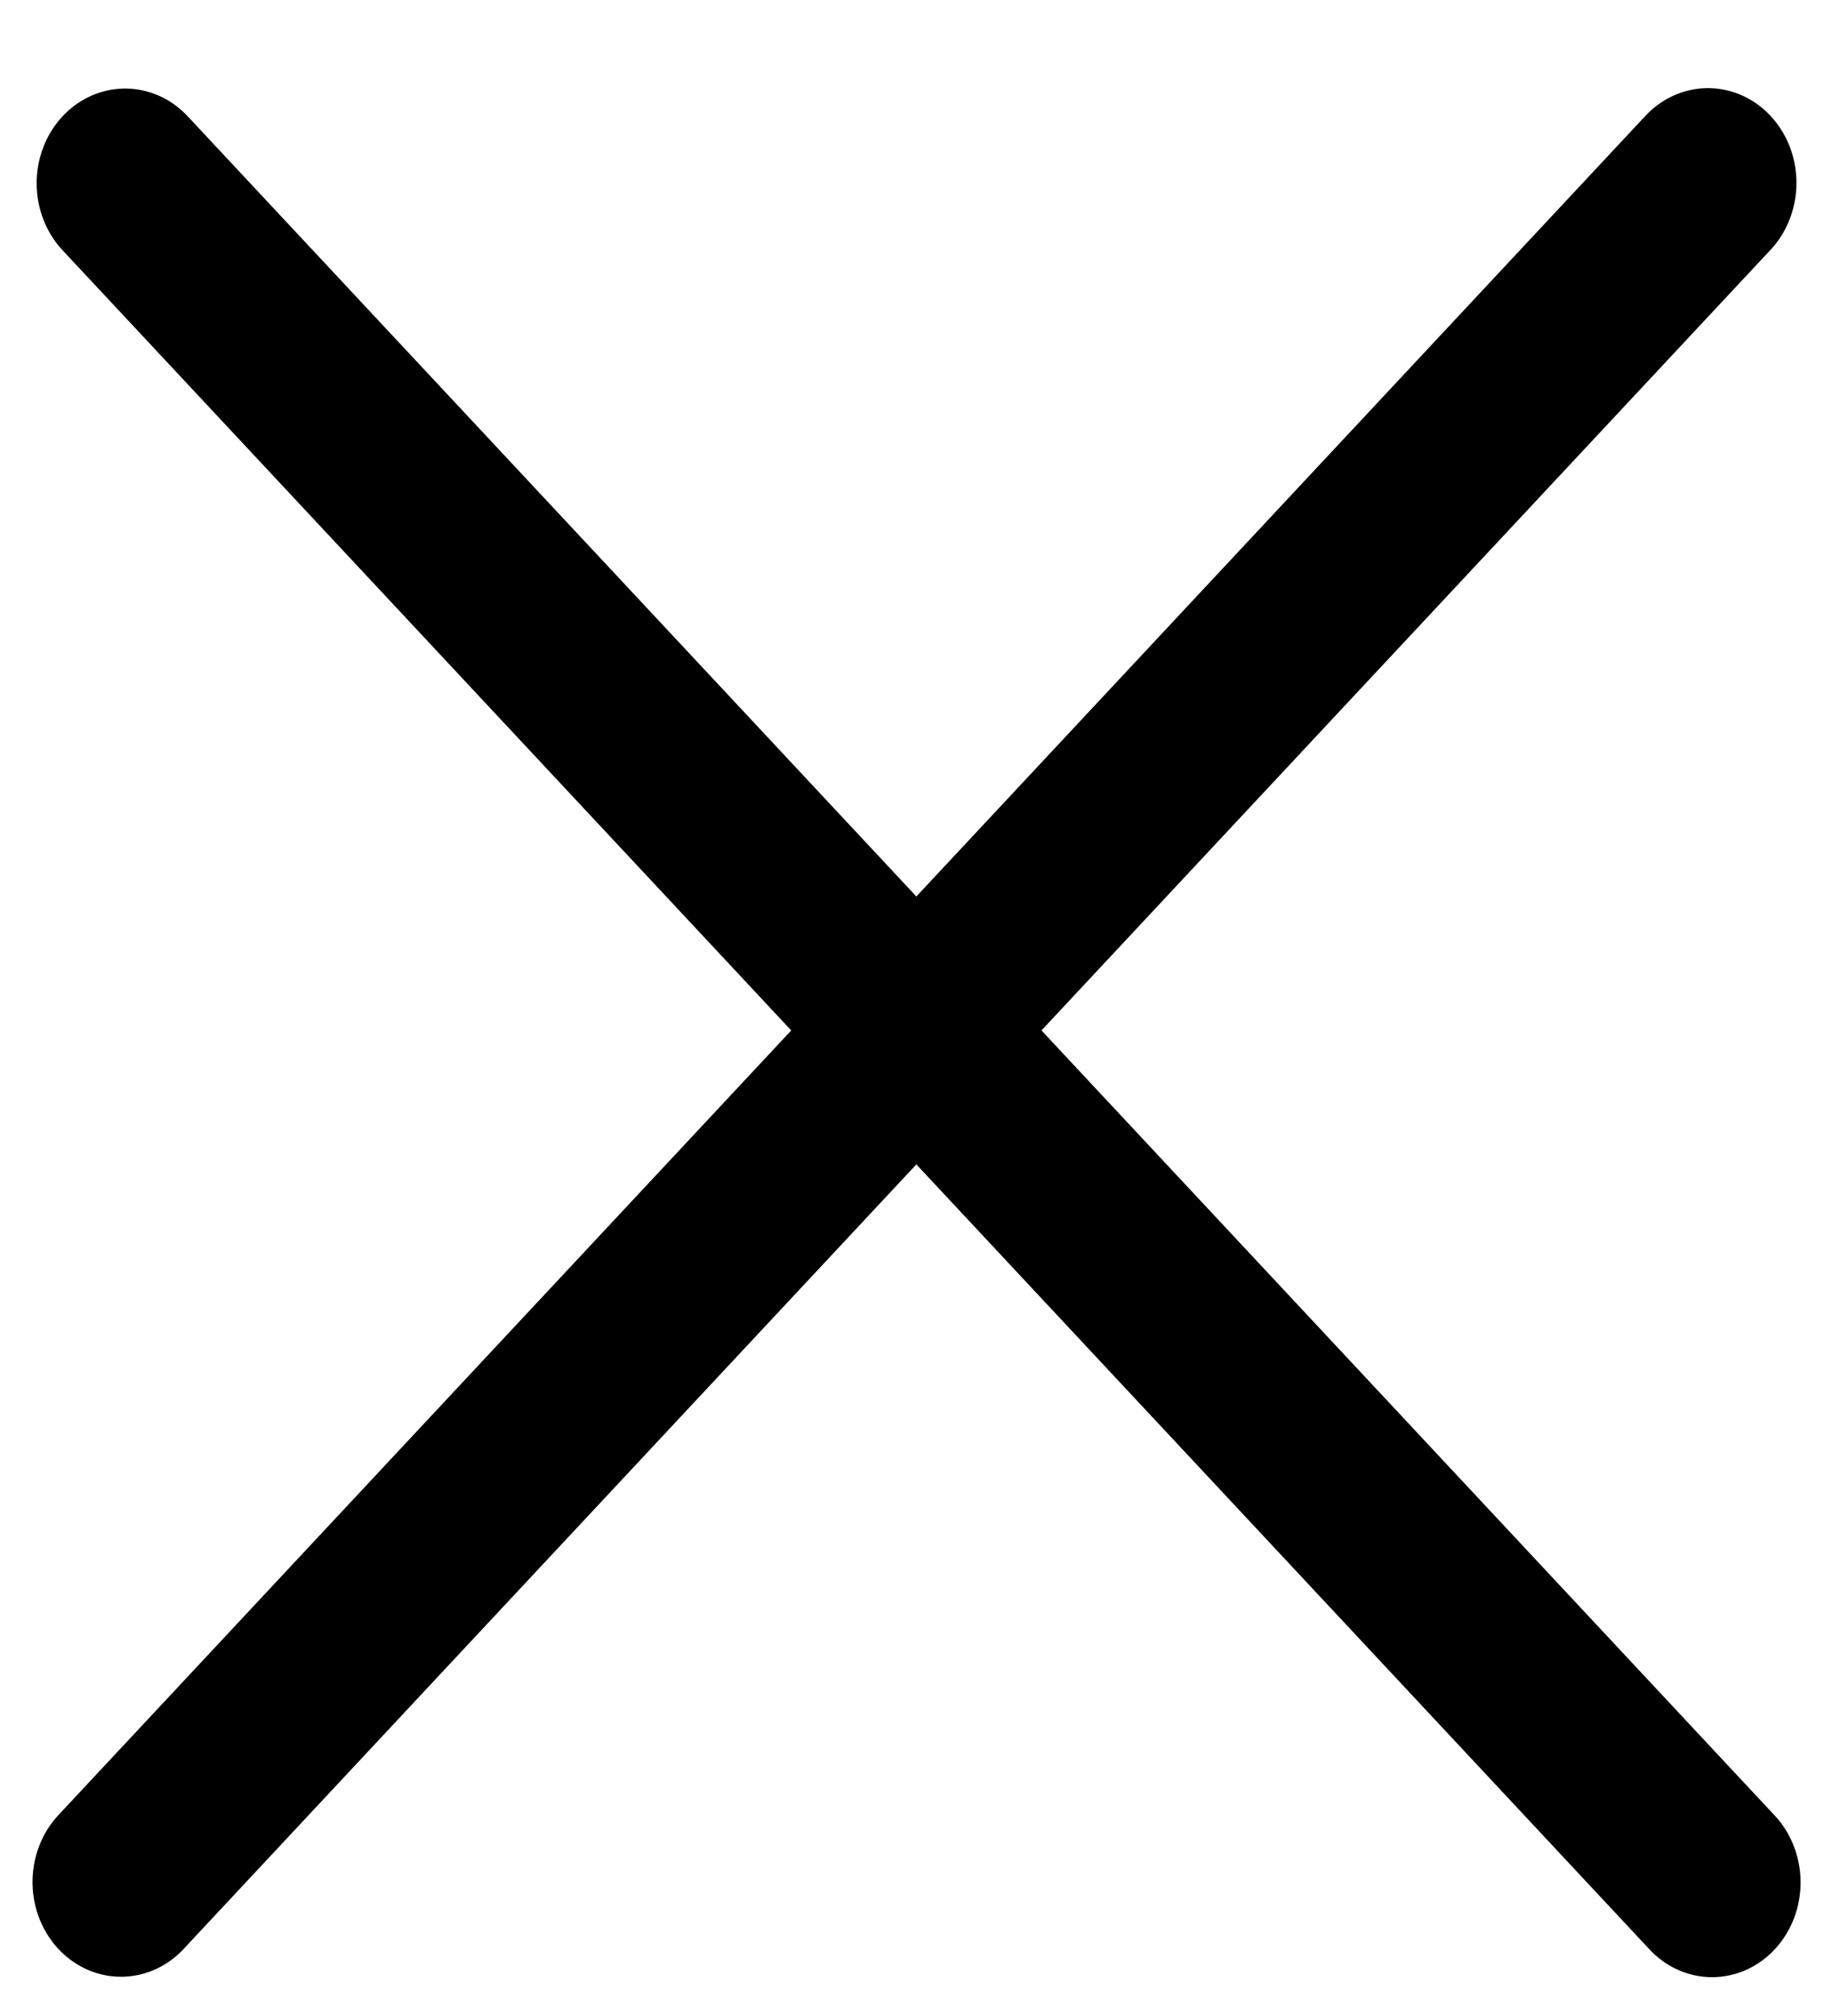
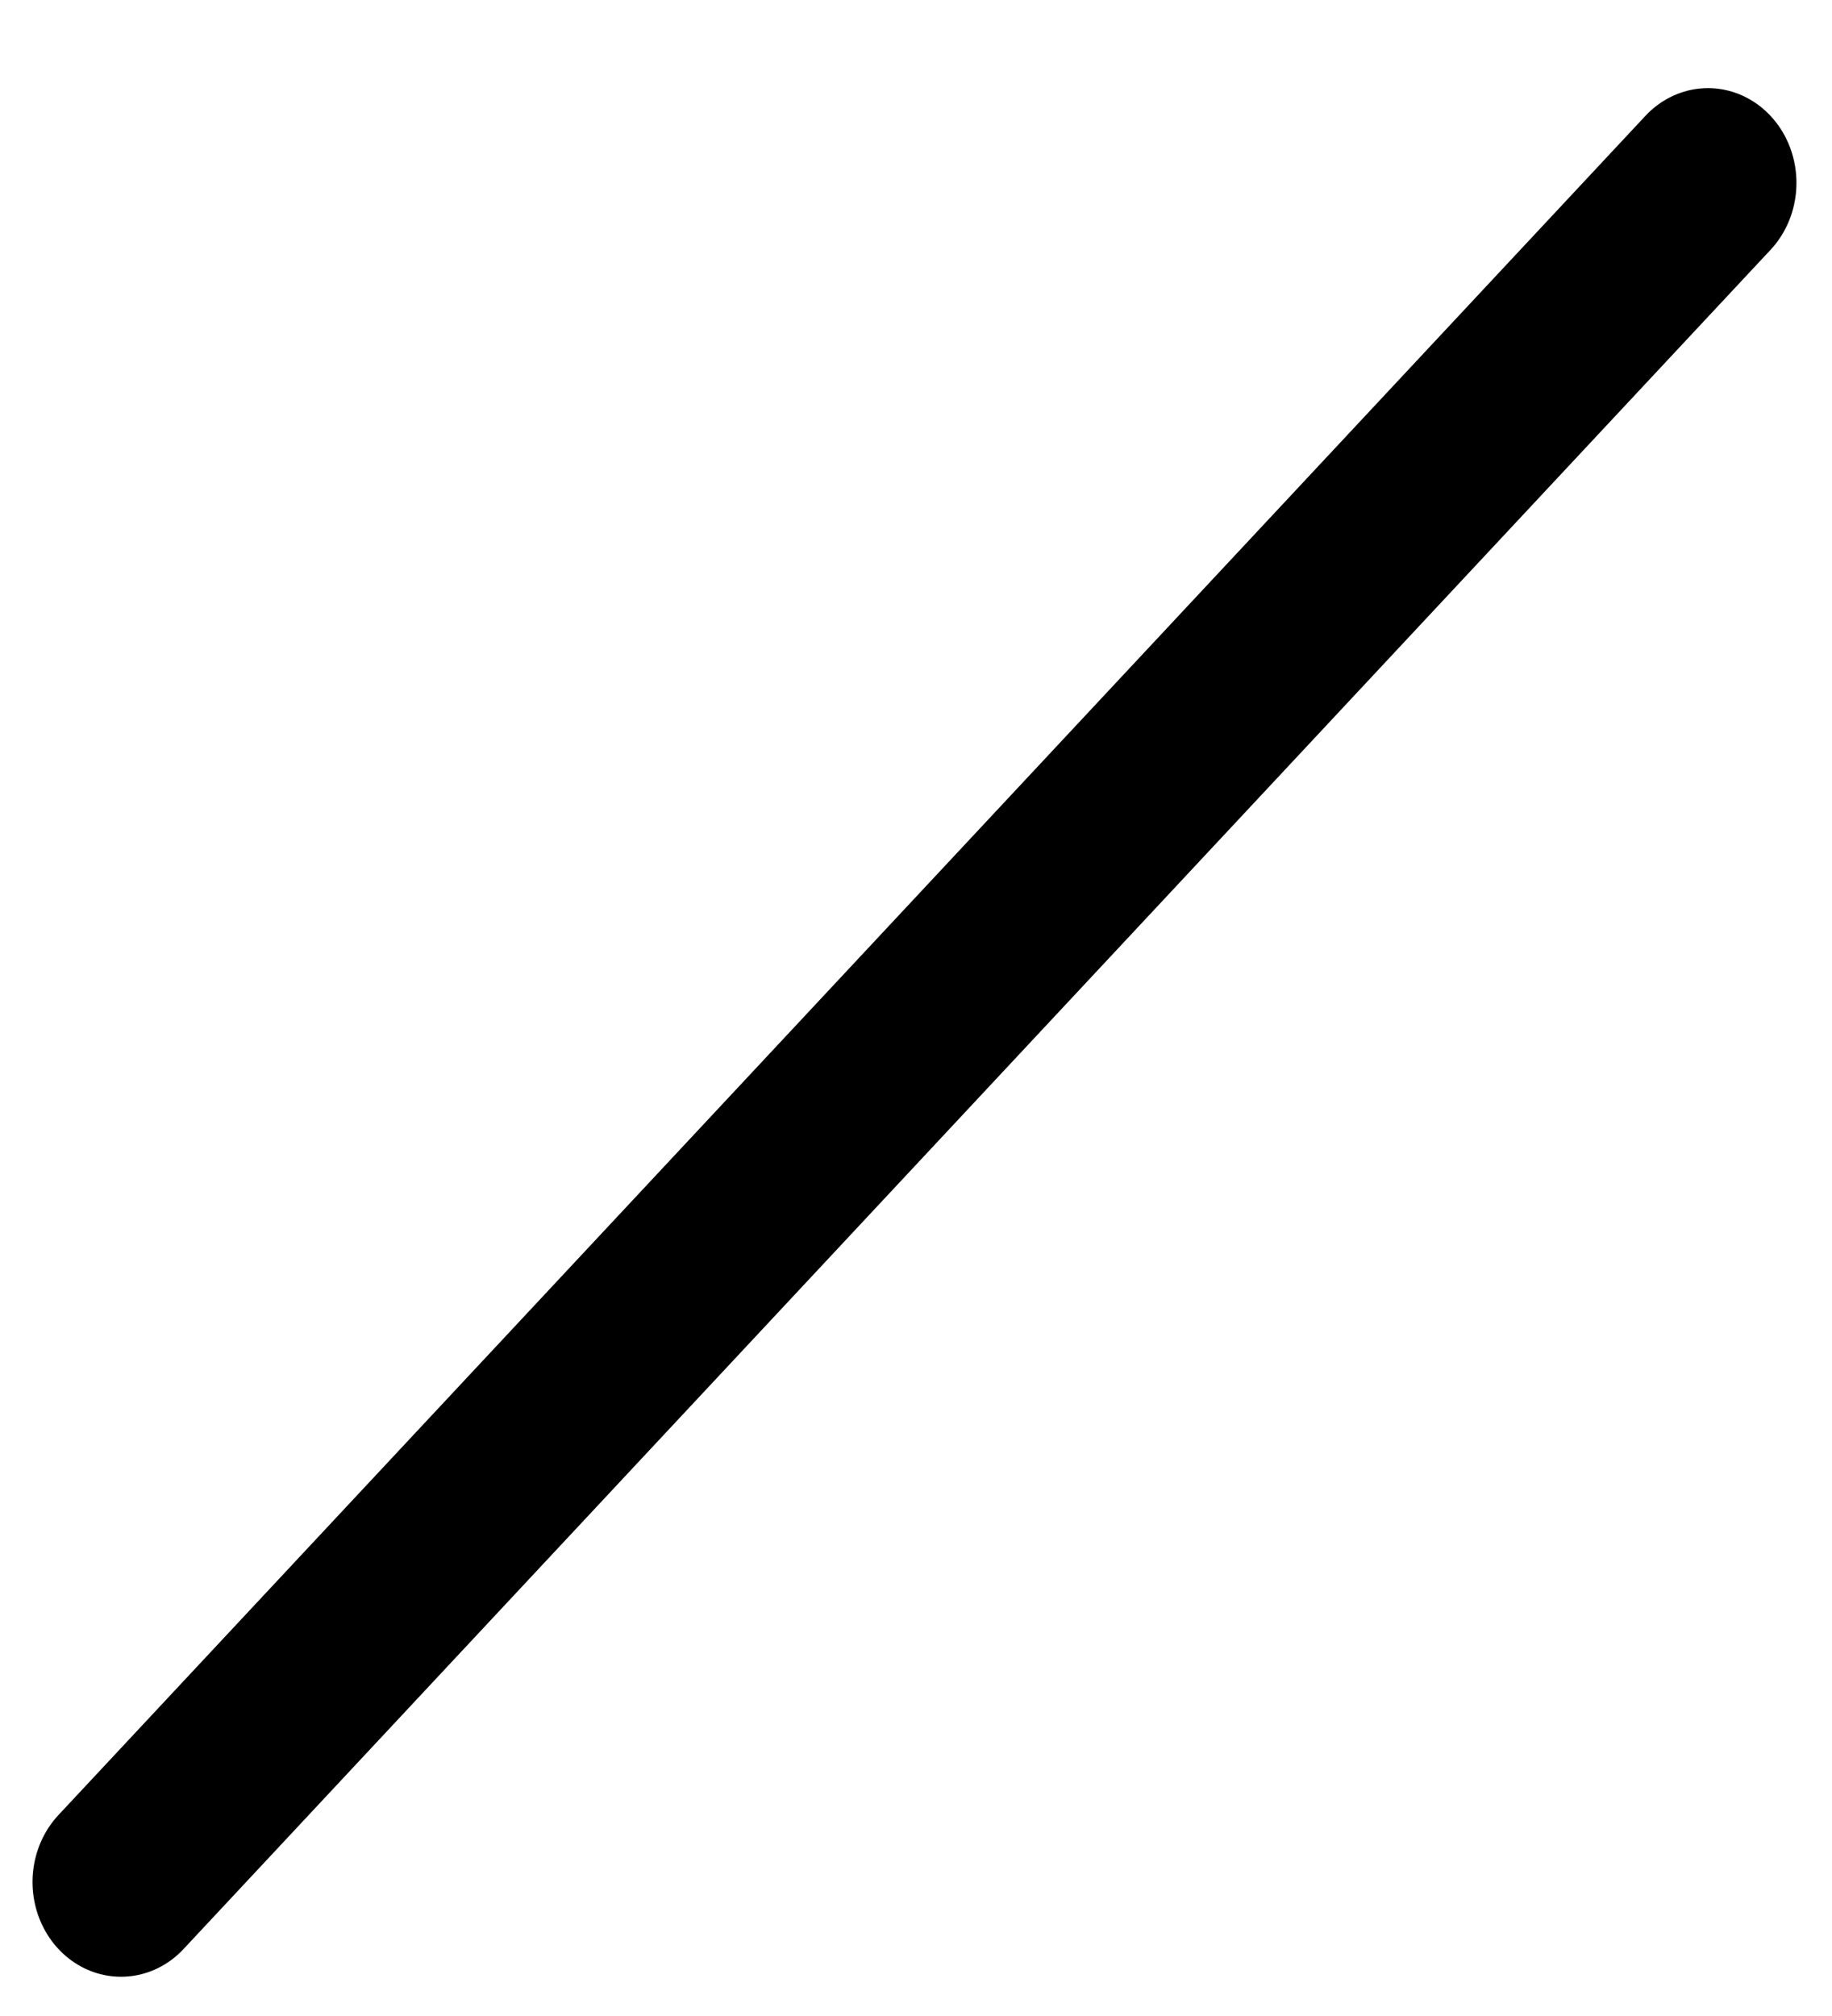
<svg xmlns="http://www.w3.org/2000/svg" width="20" height="22" viewBox="0 0 20 22" fill="none">
-   <line x1="1" y1="-1" x2="26.366" y2="-1" transform="matrix(0.683 0.731 -0.683 0.731 0 2)" stroke="black" stroke-width="2" stroke-linecap="round" stroke-linejoin="round" />
  <line x1="1" y1="-1" x2="26.366" y2="-1" transform="matrix(0.683 -0.731 0.683 0.731 1.321 22)" stroke="black" stroke-width="2" stroke-linecap="round" stroke-linejoin="round" />
</svg>